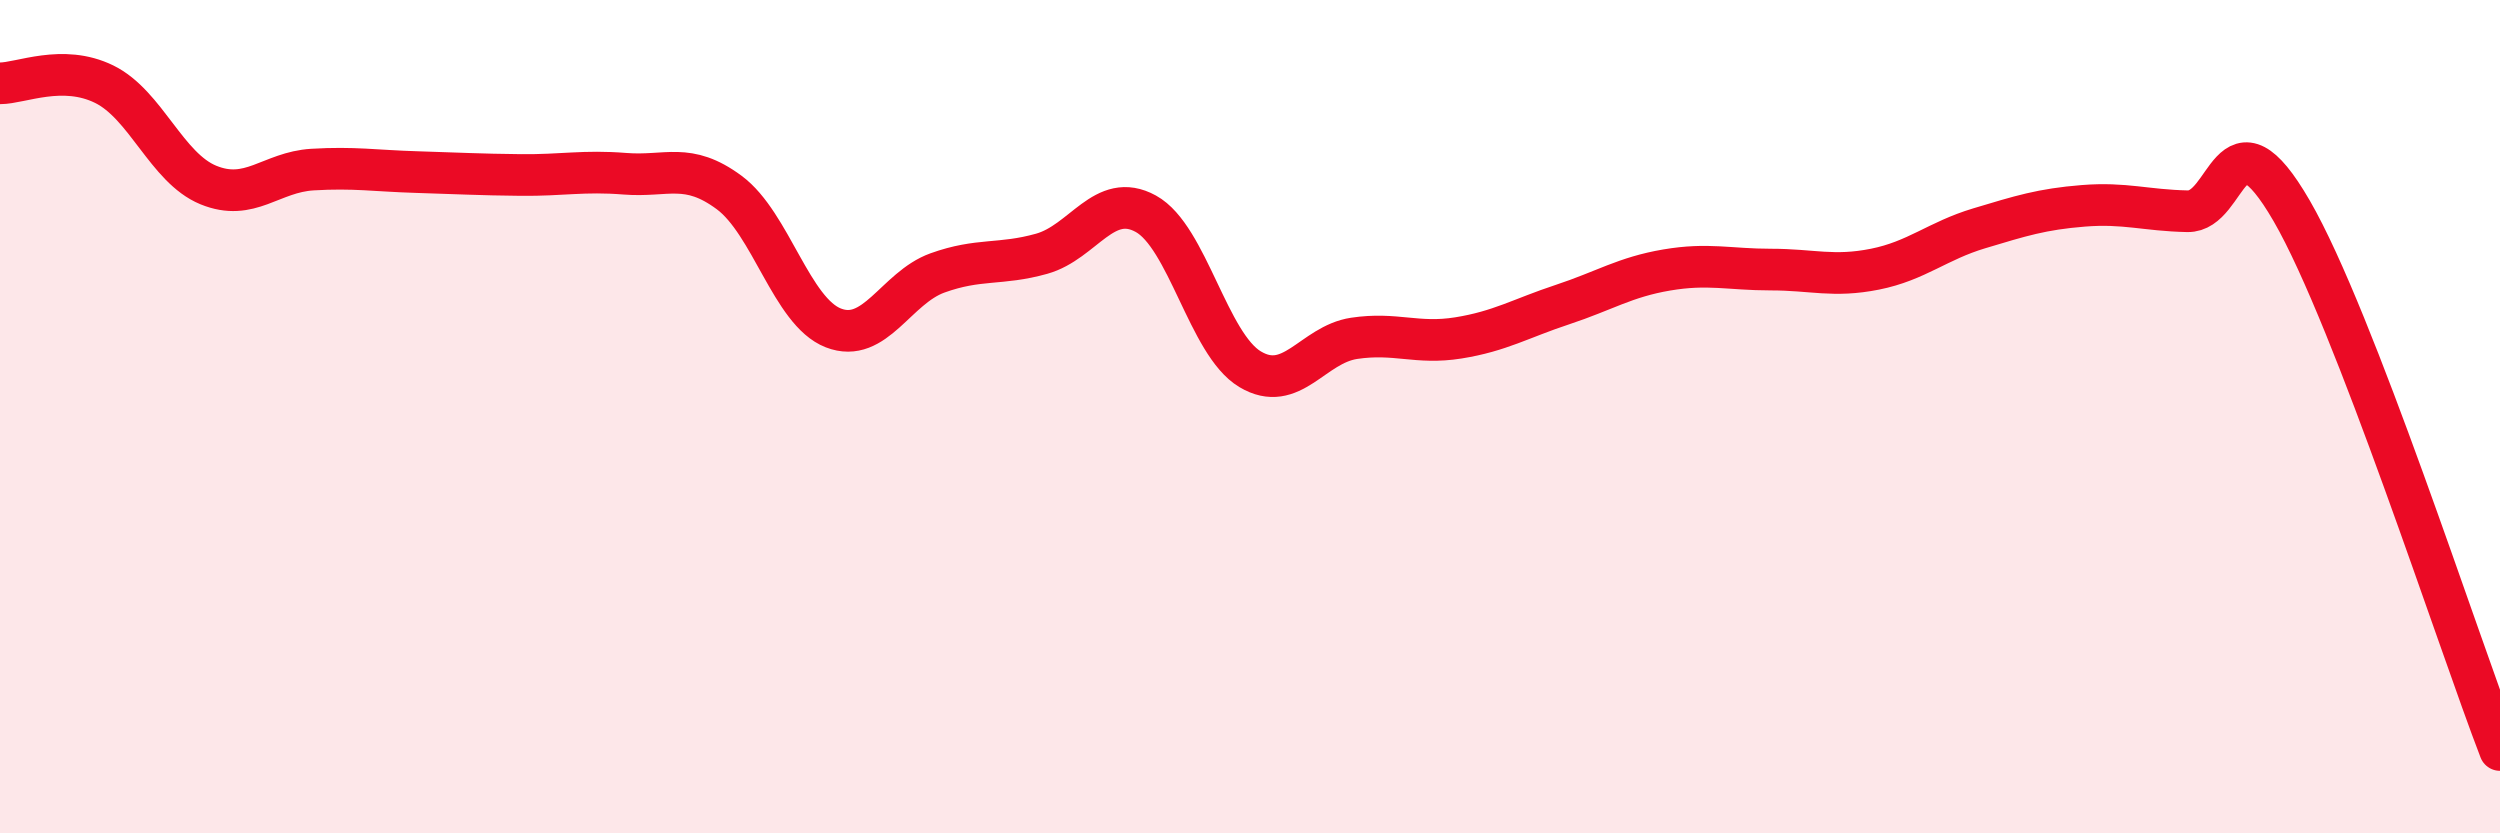
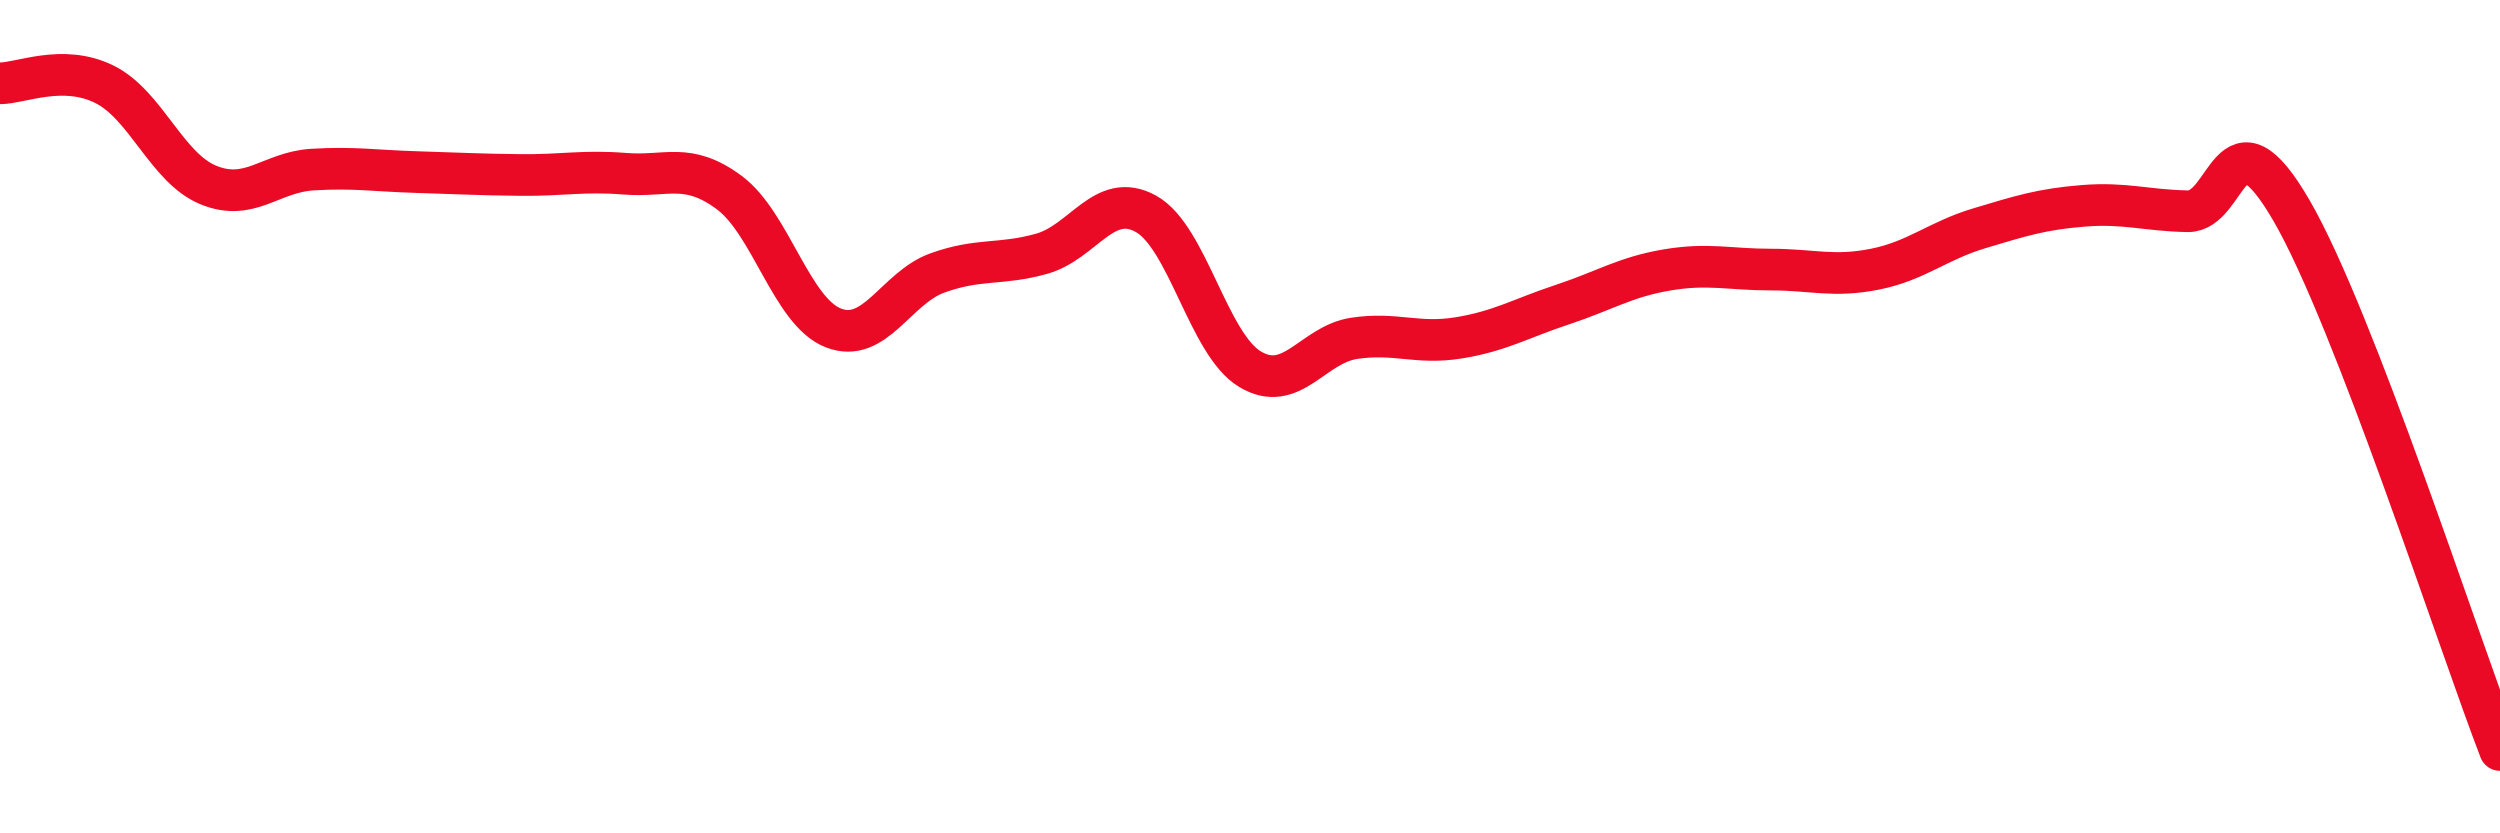
<svg xmlns="http://www.w3.org/2000/svg" width="60" height="20" viewBox="0 0 60 20">
-   <path d="M 0,2 C 0.5,2 1.5,1.53 2.5,2.02 C 3.5,2.51 4,4.03 5,4.44 C 6,4.85 6.5,4.13 7.5,4.07 C 8.5,4.01 9,4.1 10,4.13 C 11,4.16 11.5,4.19 12.5,4.2 C 13.5,4.21 14,4.09 15,4.17 C 16,4.25 16.5,3.88 17.5,4.62 C 18.5,5.36 19,7.48 20,7.87 C 21,8.26 21.5,6.91 22.5,6.55 C 23.5,6.19 24,6.37 25,6.09 C 26,5.81 26.5,4.58 27.5,5.13 C 28.5,5.68 29,8.26 30,8.86 C 31,9.46 31.5,8.27 32.5,8.12 C 33.5,7.97 34,8.27 35,8.11 C 36,7.95 36.5,7.64 37.5,7.31 C 38.5,6.98 39,6.65 40,6.48 C 41,6.31 41.5,6.47 42.5,6.47 C 43.5,6.47 44,6.66 45,6.46 C 46,6.26 46.5,5.78 47.5,5.48 C 48.5,5.18 49,5.02 50,4.94 C 51,4.86 51.5,5.05 52.5,5.07 C 53.5,5.09 53.5,2.47 55,5.06 C 56.5,7.65 59,15.41 60,18L60 20L0 20Z" fill="#EB0A25" opacity="0.1" stroke-linecap="round" stroke-linejoin="round" />
  <path d="M 0,2 C 0.5,2 1.5,1.53 2.5,2.02 C 3.5,2.51 4,4.03 5,4.44 C 6,4.85 6.5,4.13 7.5,4.07 C 8.5,4.01 9,4.1 10,4.13 C 11,4.16 11.5,4.19 12.5,4.2 C 13.5,4.21 14,4.09 15,4.17 C 16,4.25 16.5,3.88 17.5,4.62 C 18.5,5.36 19,7.48 20,7.87 C 21,8.26 21.5,6.91 22.5,6.55 C 23.5,6.19 24,6.37 25,6.09 C 26,5.81 26.5,4.58 27.5,5.13 C 28.5,5.68 29,8.26 30,8.86 C 31,9.46 31.5,8.27 32.5,8.12 C 33.5,7.97 34,8.27 35,8.11 C 36,7.95 36.5,7.64 37.5,7.31 C 38.5,6.98 39,6.65 40,6.48 C 41,6.31 41.5,6.47 42.5,6.47 C 43.5,6.47 44,6.66 45,6.46 C 46,6.26 46.5,5.78 47.5,5.48 C 48.5,5.18 49,5.02 50,4.94 C 51,4.86 51.5,5.05 52.5,5.07 C 53.5,5.09 53.5,2.47 55,5.06 C 56.5,7.65 59,15.41 60,18" stroke="#EB0A25" stroke-width="1" fill="none" stroke-linecap="round" stroke-linejoin="round" />
</svg>